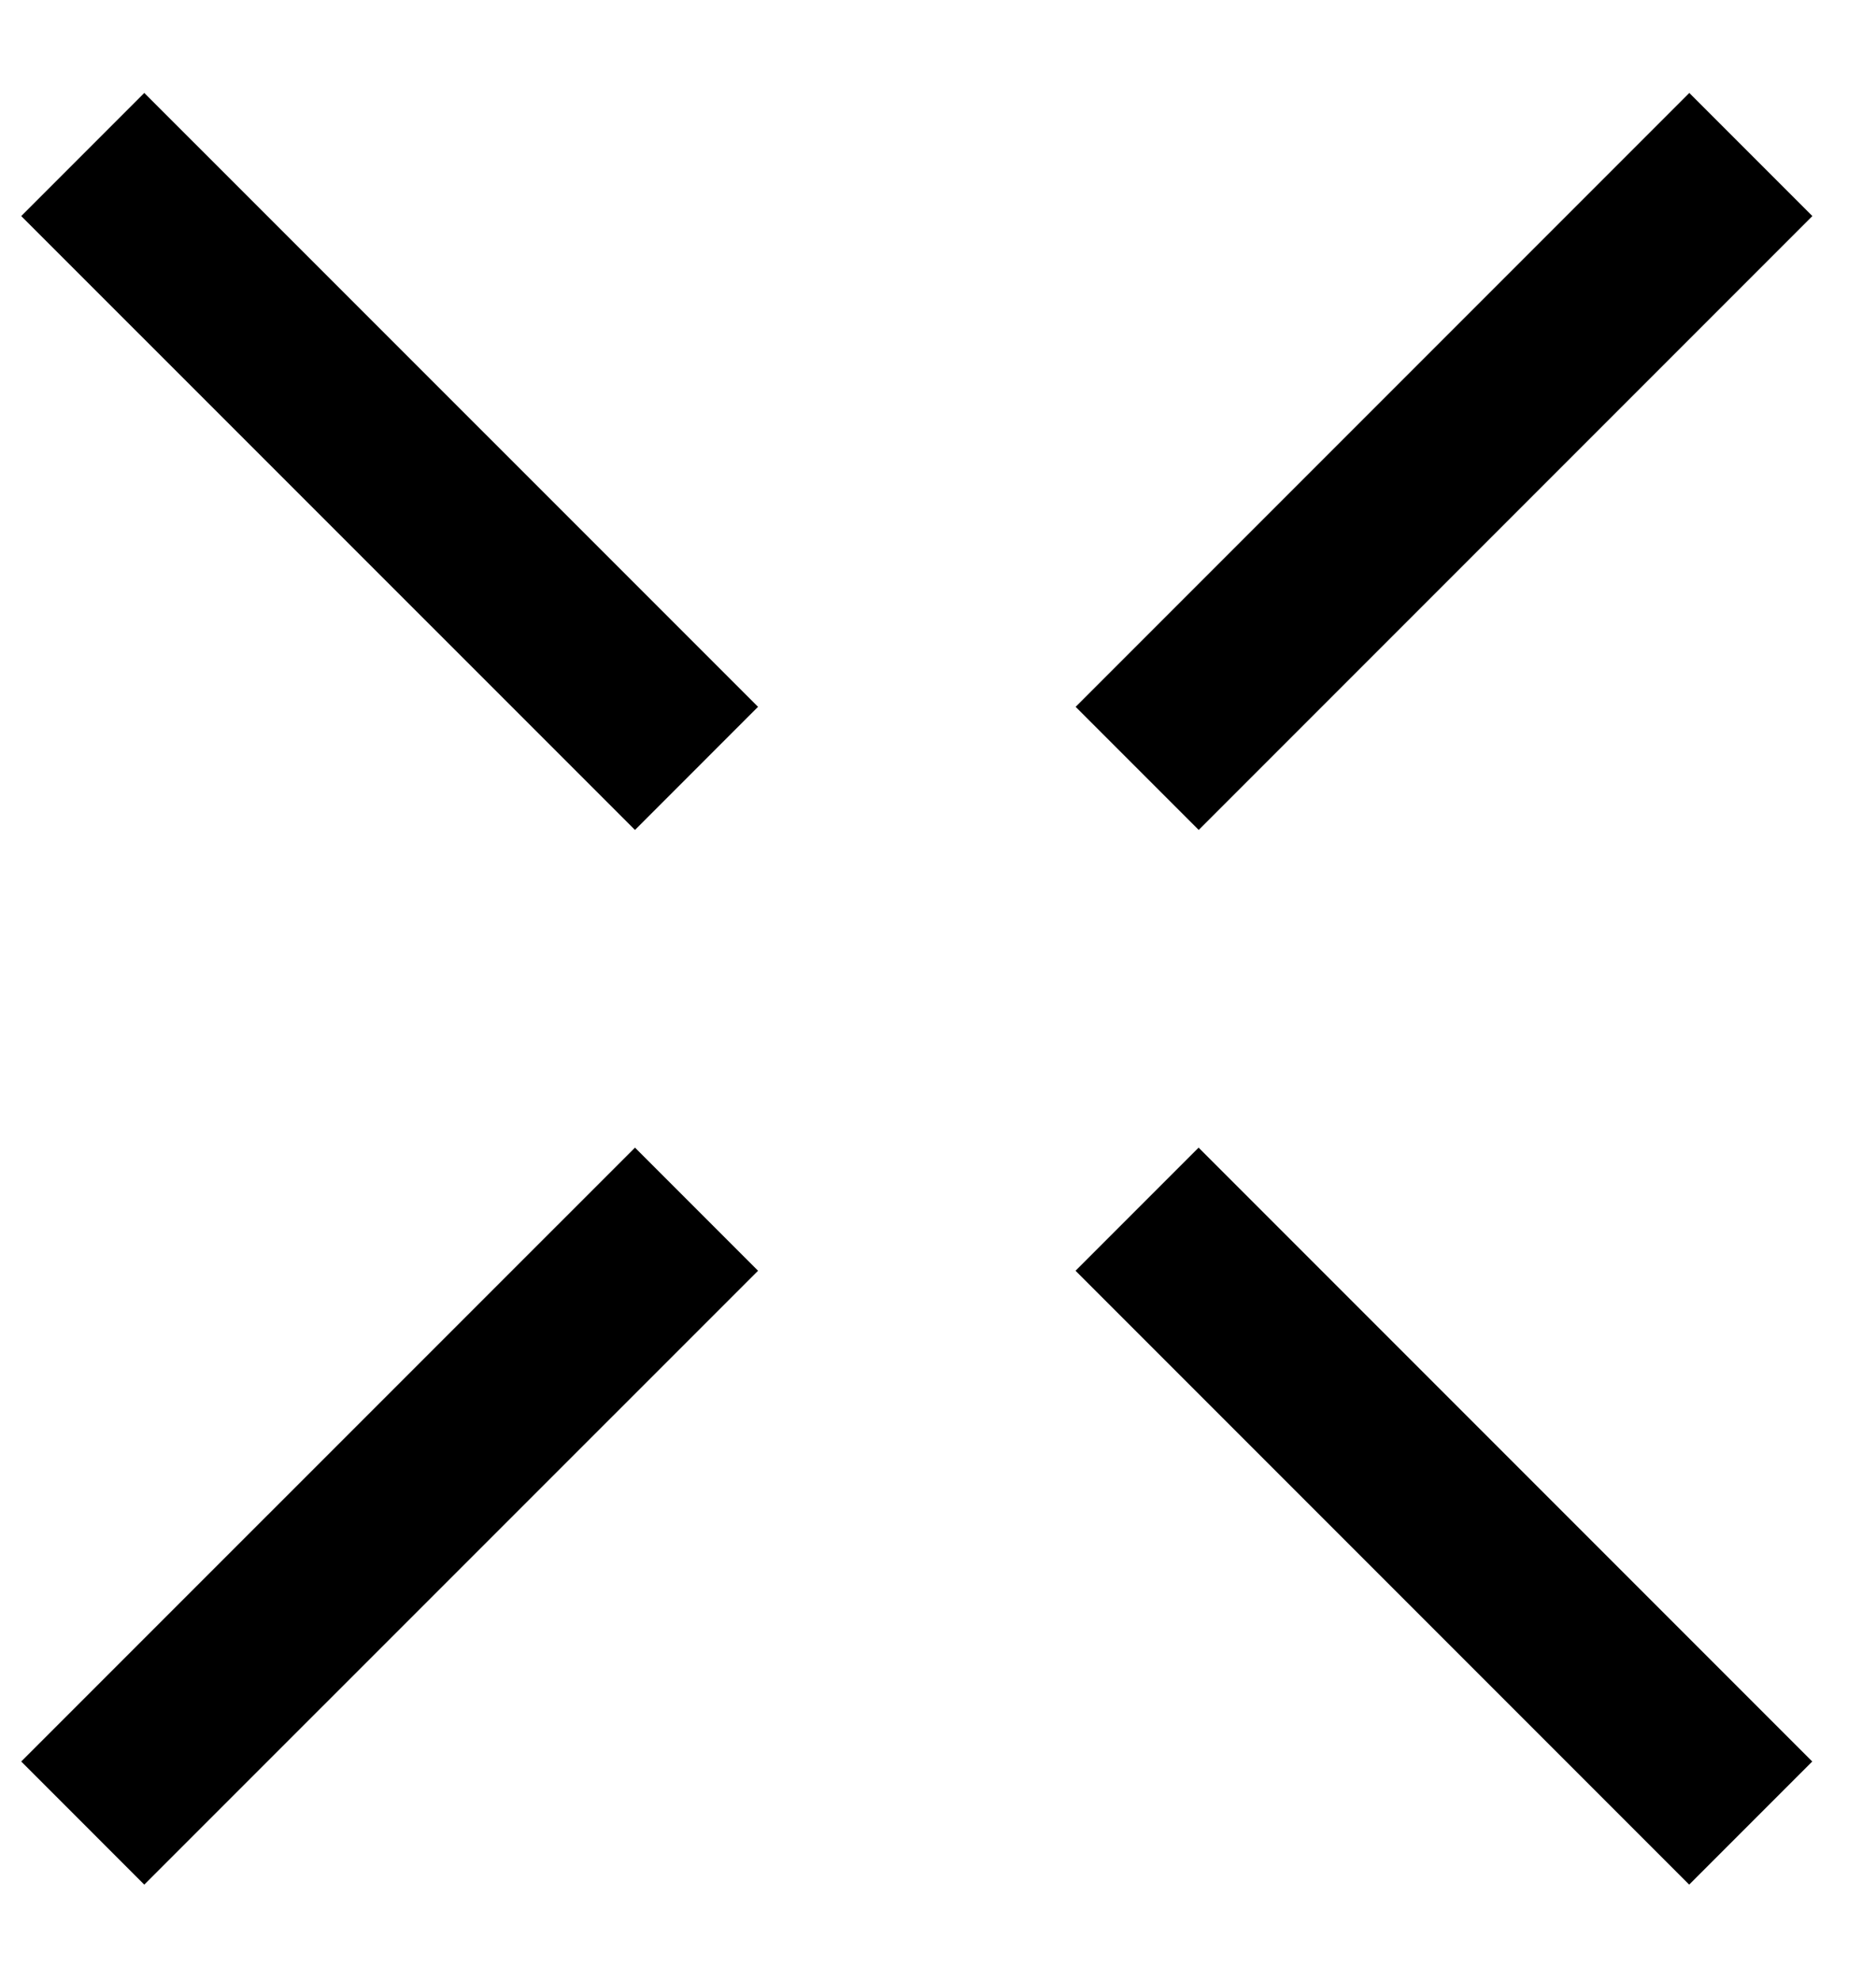
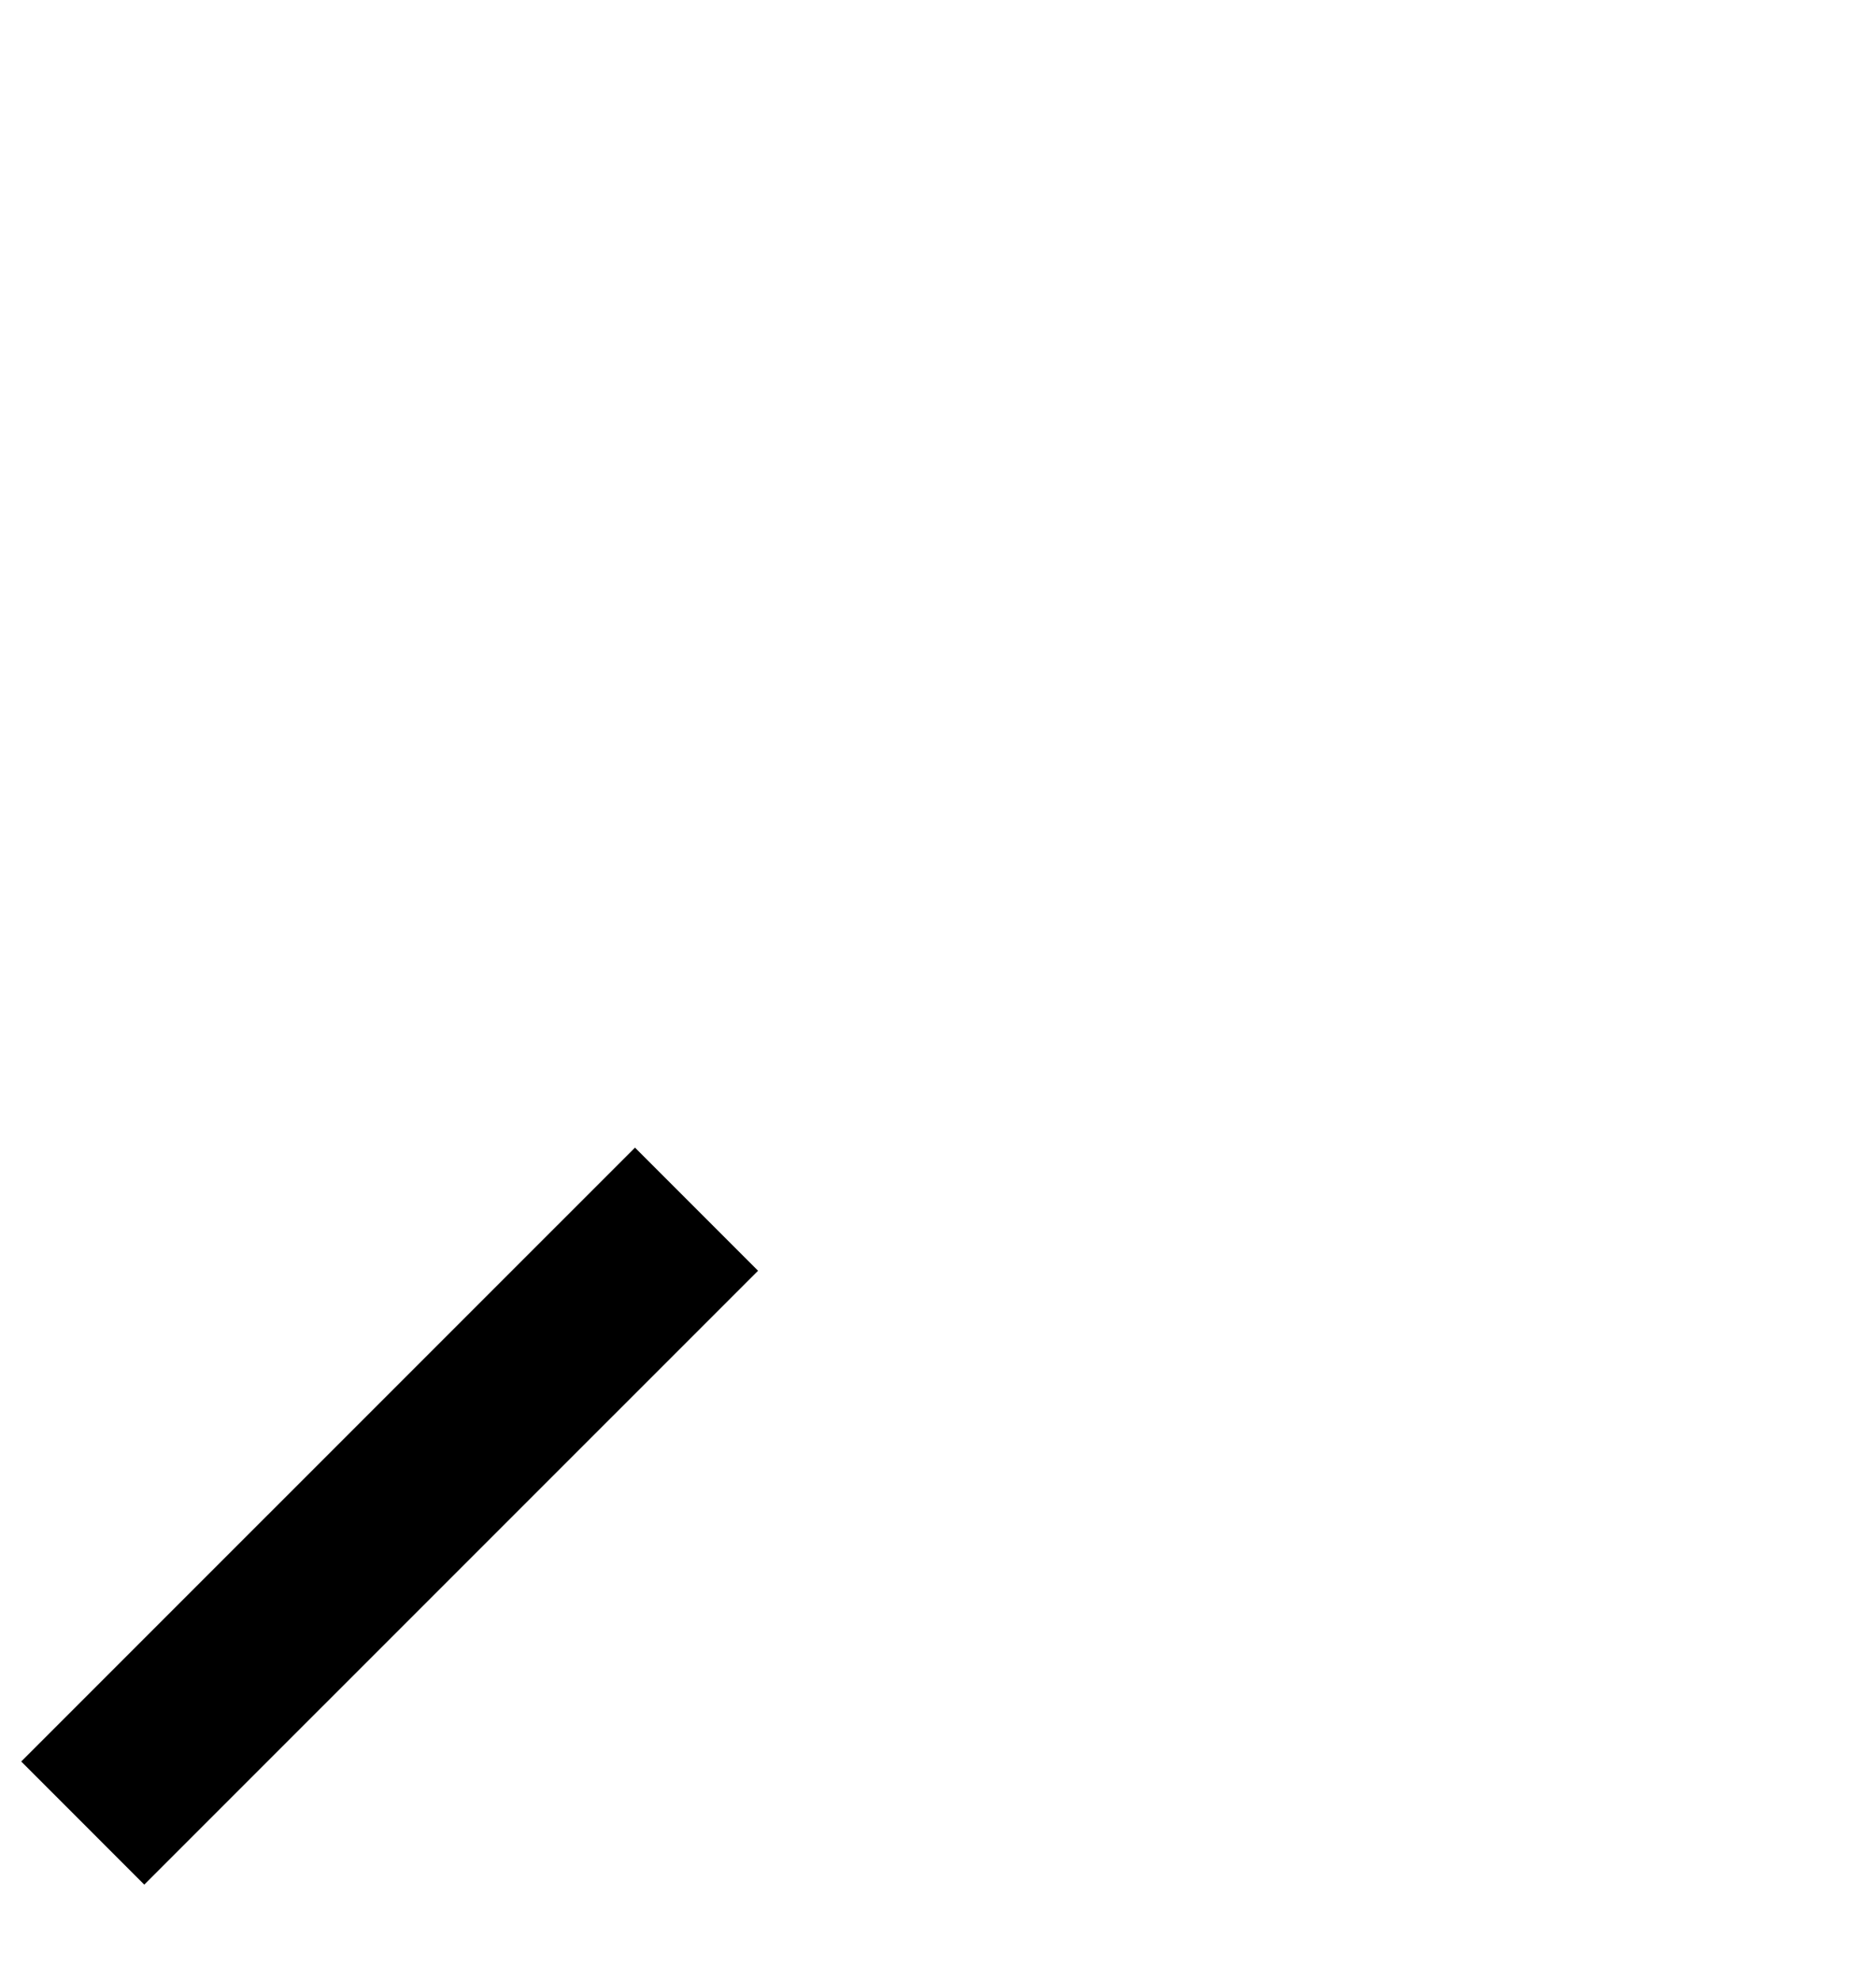
<svg xmlns="http://www.w3.org/2000/svg" width="18" height="19" viewBox="0 0 18 19" fill="none">
-   <path d="M0.794 1.482L6.683 7.37" stroke="black" stroke-width="1.67" />
-   <path d="M10.91 11.598L16.798 17.486" stroke="black" stroke-width="1.67" />
  <path d="M0.794 17.486L6.683 11.598" stroke="black" stroke-width="1.67" />
-   <path d="M10.911 7.37L16.799 1.482" stroke="black" stroke-width="1.67" />
</svg>